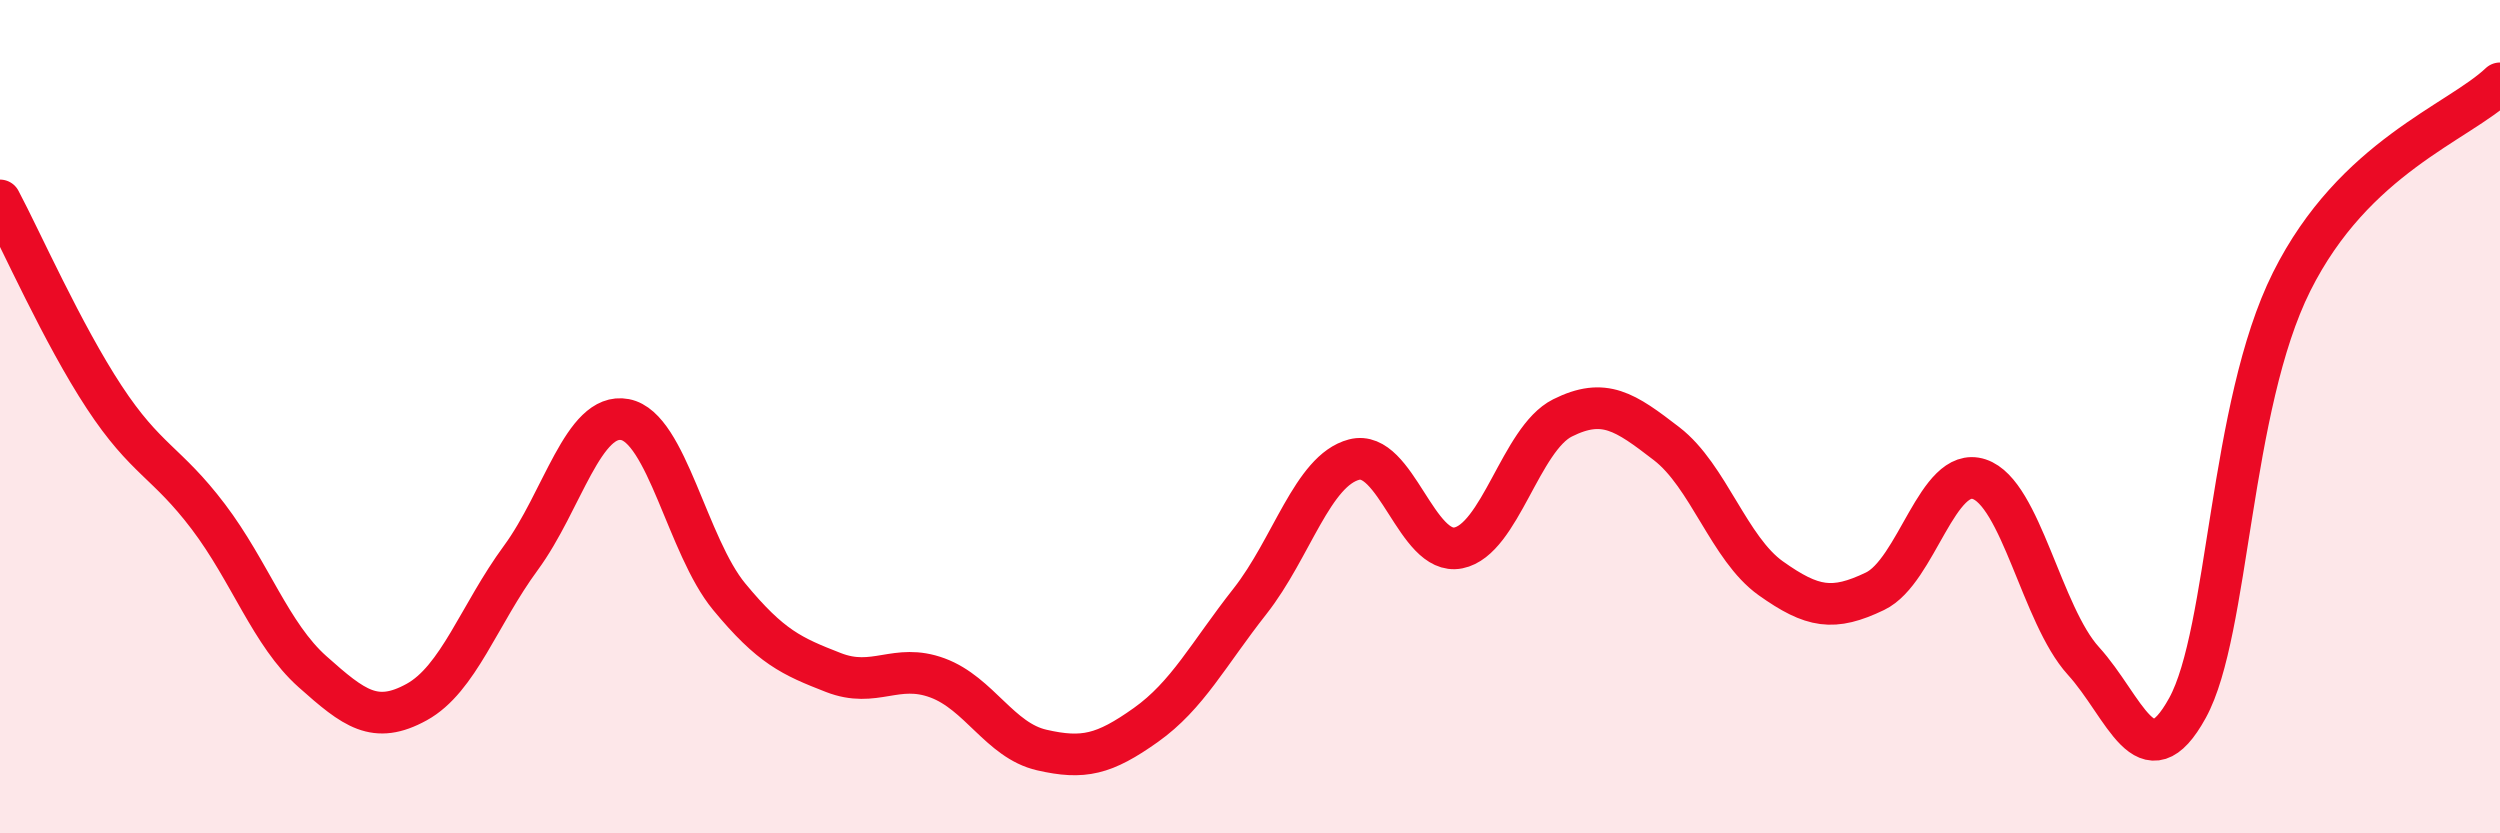
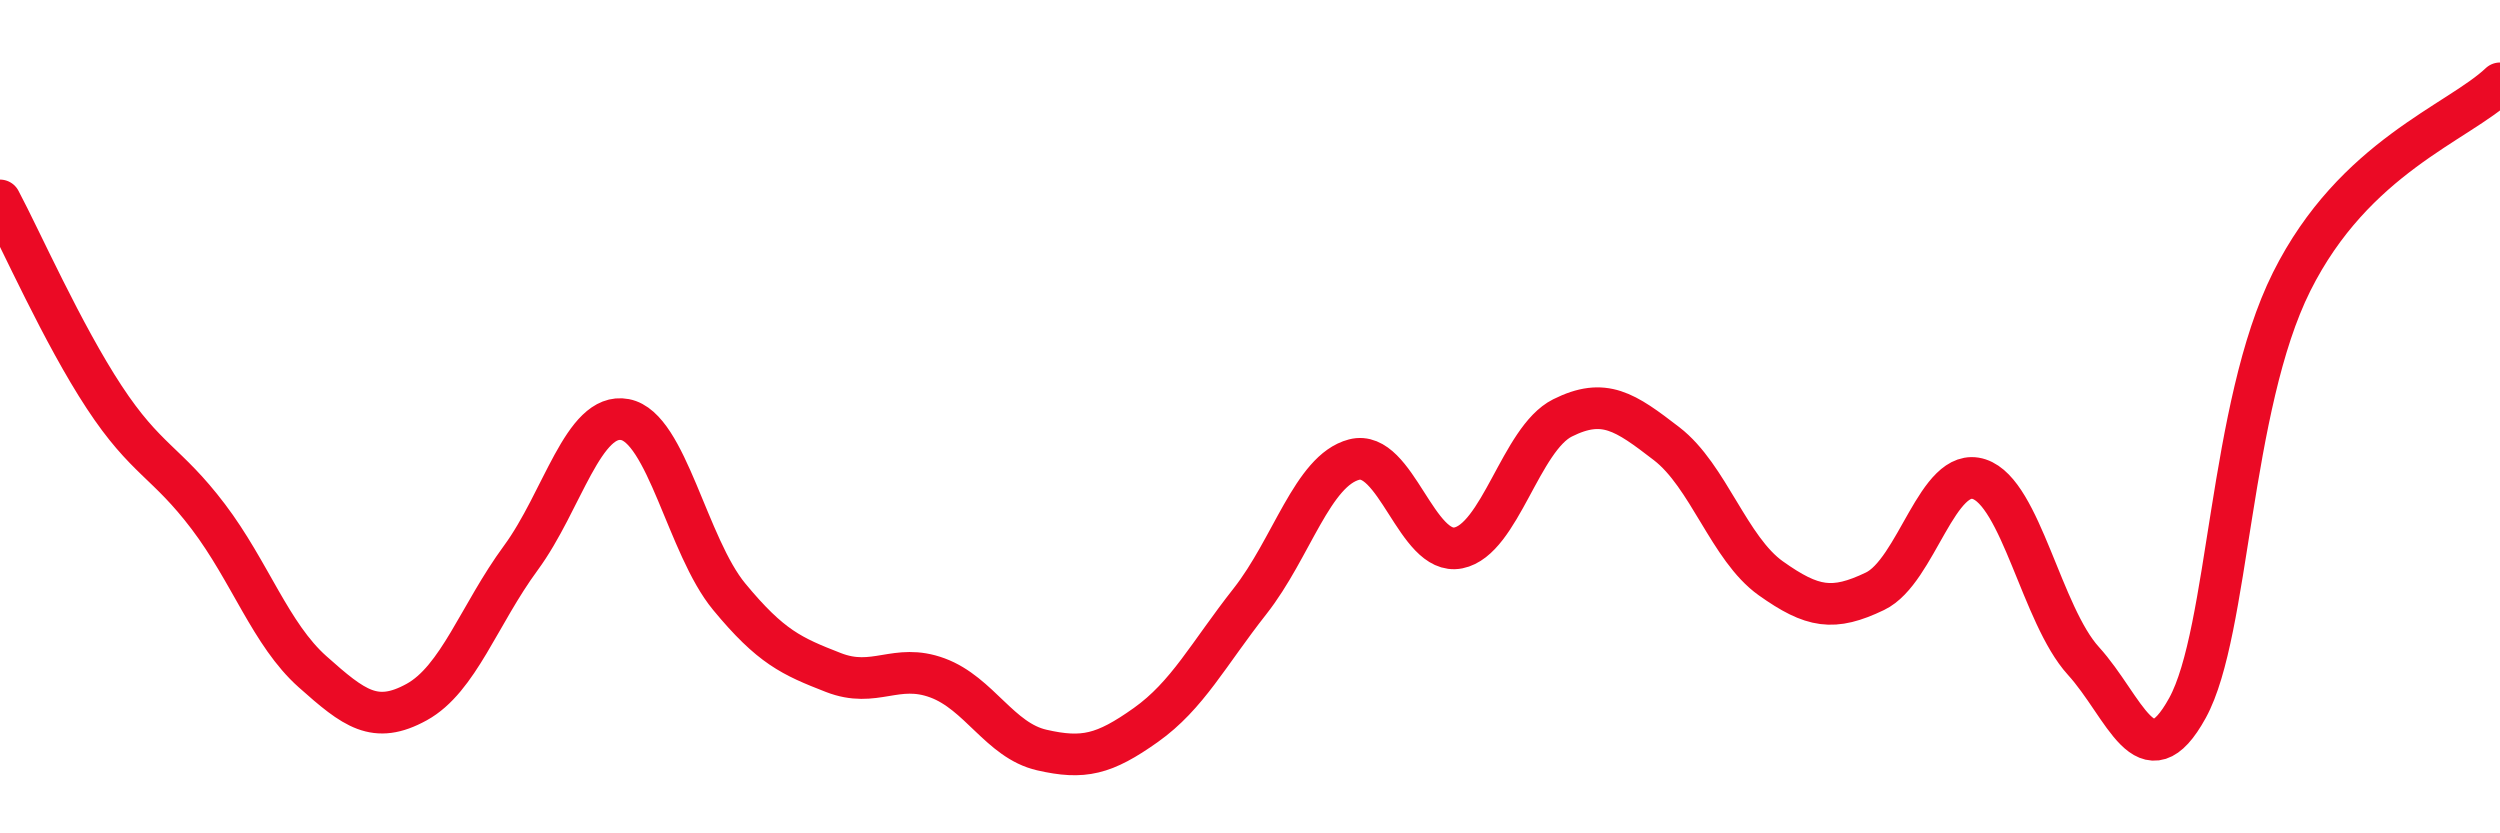
<svg xmlns="http://www.w3.org/2000/svg" width="60" height="20" viewBox="0 0 60 20">
-   <path d="M 0,4.81 C 0.5,5.75 1.5,8.01 2.5,9.53 C 3.5,11.05 4,11.08 5,12.4 C 6,13.72 6.5,15.23 7.5,16.12 C 8.5,17.01 9,17.4 10,16.85 C 11,16.3 11.5,14.75 12.5,13.39 C 13.5,12.03 14,9.88 15,10.07 C 16,10.26 16.5,13.11 17.5,14.32 C 18.5,15.53 19,15.75 20,16.14 C 21,16.53 21.5,15.9 22.5,16.27 C 23.5,16.64 24,17.77 25,18 C 26,18.23 26.5,18.11 27.5,17.4 C 28.5,16.69 29,15.7 30,14.43 C 31,13.16 31.5,11.29 32.5,11.03 C 33.5,10.77 34,13.35 35,13.15 C 36,12.95 36.5,10.53 37.5,10.03 C 38.5,9.53 39,9.88 40,10.65 C 41,11.42 41.5,13.17 42.5,13.88 C 43.5,14.59 44,14.67 45,14.19 C 46,13.71 46.5,11.17 47.5,11.5 C 48.5,11.83 49,14.76 50,15.86 C 51,16.96 51.5,18.81 52.5,16.99 C 53.5,15.17 53.5,9.76 55,6.76 C 56.5,3.76 59,2.95 60,2L60 20L0 20Z" fill="#EB0A25" opacity="0.1" stroke-linecap="round" stroke-linejoin="round" />
  <path d="M 0,4.81 C 0.5,5.75 1.5,8.01 2.5,9.53 C 3.5,11.05 4,11.08 5,12.4 C 6,13.72 6.5,15.23 7.5,16.12 C 8.5,17.01 9,17.4 10,16.85 C 11,16.3 11.5,14.75 12.5,13.39 C 13.5,12.03 14,9.88 15,10.07 C 16,10.26 16.5,13.11 17.5,14.32 C 18.5,15.53 19,15.75 20,16.14 C 21,16.53 21.5,15.9 22.5,16.27 C 23.5,16.64 24,17.77 25,18 C 26,18.23 26.5,18.11 27.5,17.4 C 28.5,16.69 29,15.7 30,14.43 C 31,13.16 31.5,11.29 32.5,11.03 C 33.5,10.77 34,13.35 35,13.15 C 36,12.95 36.5,10.53 37.5,10.03 C 38.5,9.53 39,9.88 40,10.65 C 41,11.42 41.5,13.17 42.5,13.88 C 43.5,14.59 44,14.67 45,14.19 C 46,13.71 46.5,11.17 47.5,11.5 C 48.5,11.83 49,14.76 50,15.86 C 51,16.96 51.5,18.81 52.5,16.99 C 53.5,15.17 53.5,9.76 55,6.76 C 56.5,3.76 59,2.95 60,2" stroke="#EB0A25" stroke-width="1" fill="none" stroke-linecap="round" stroke-linejoin="round" />
</svg>